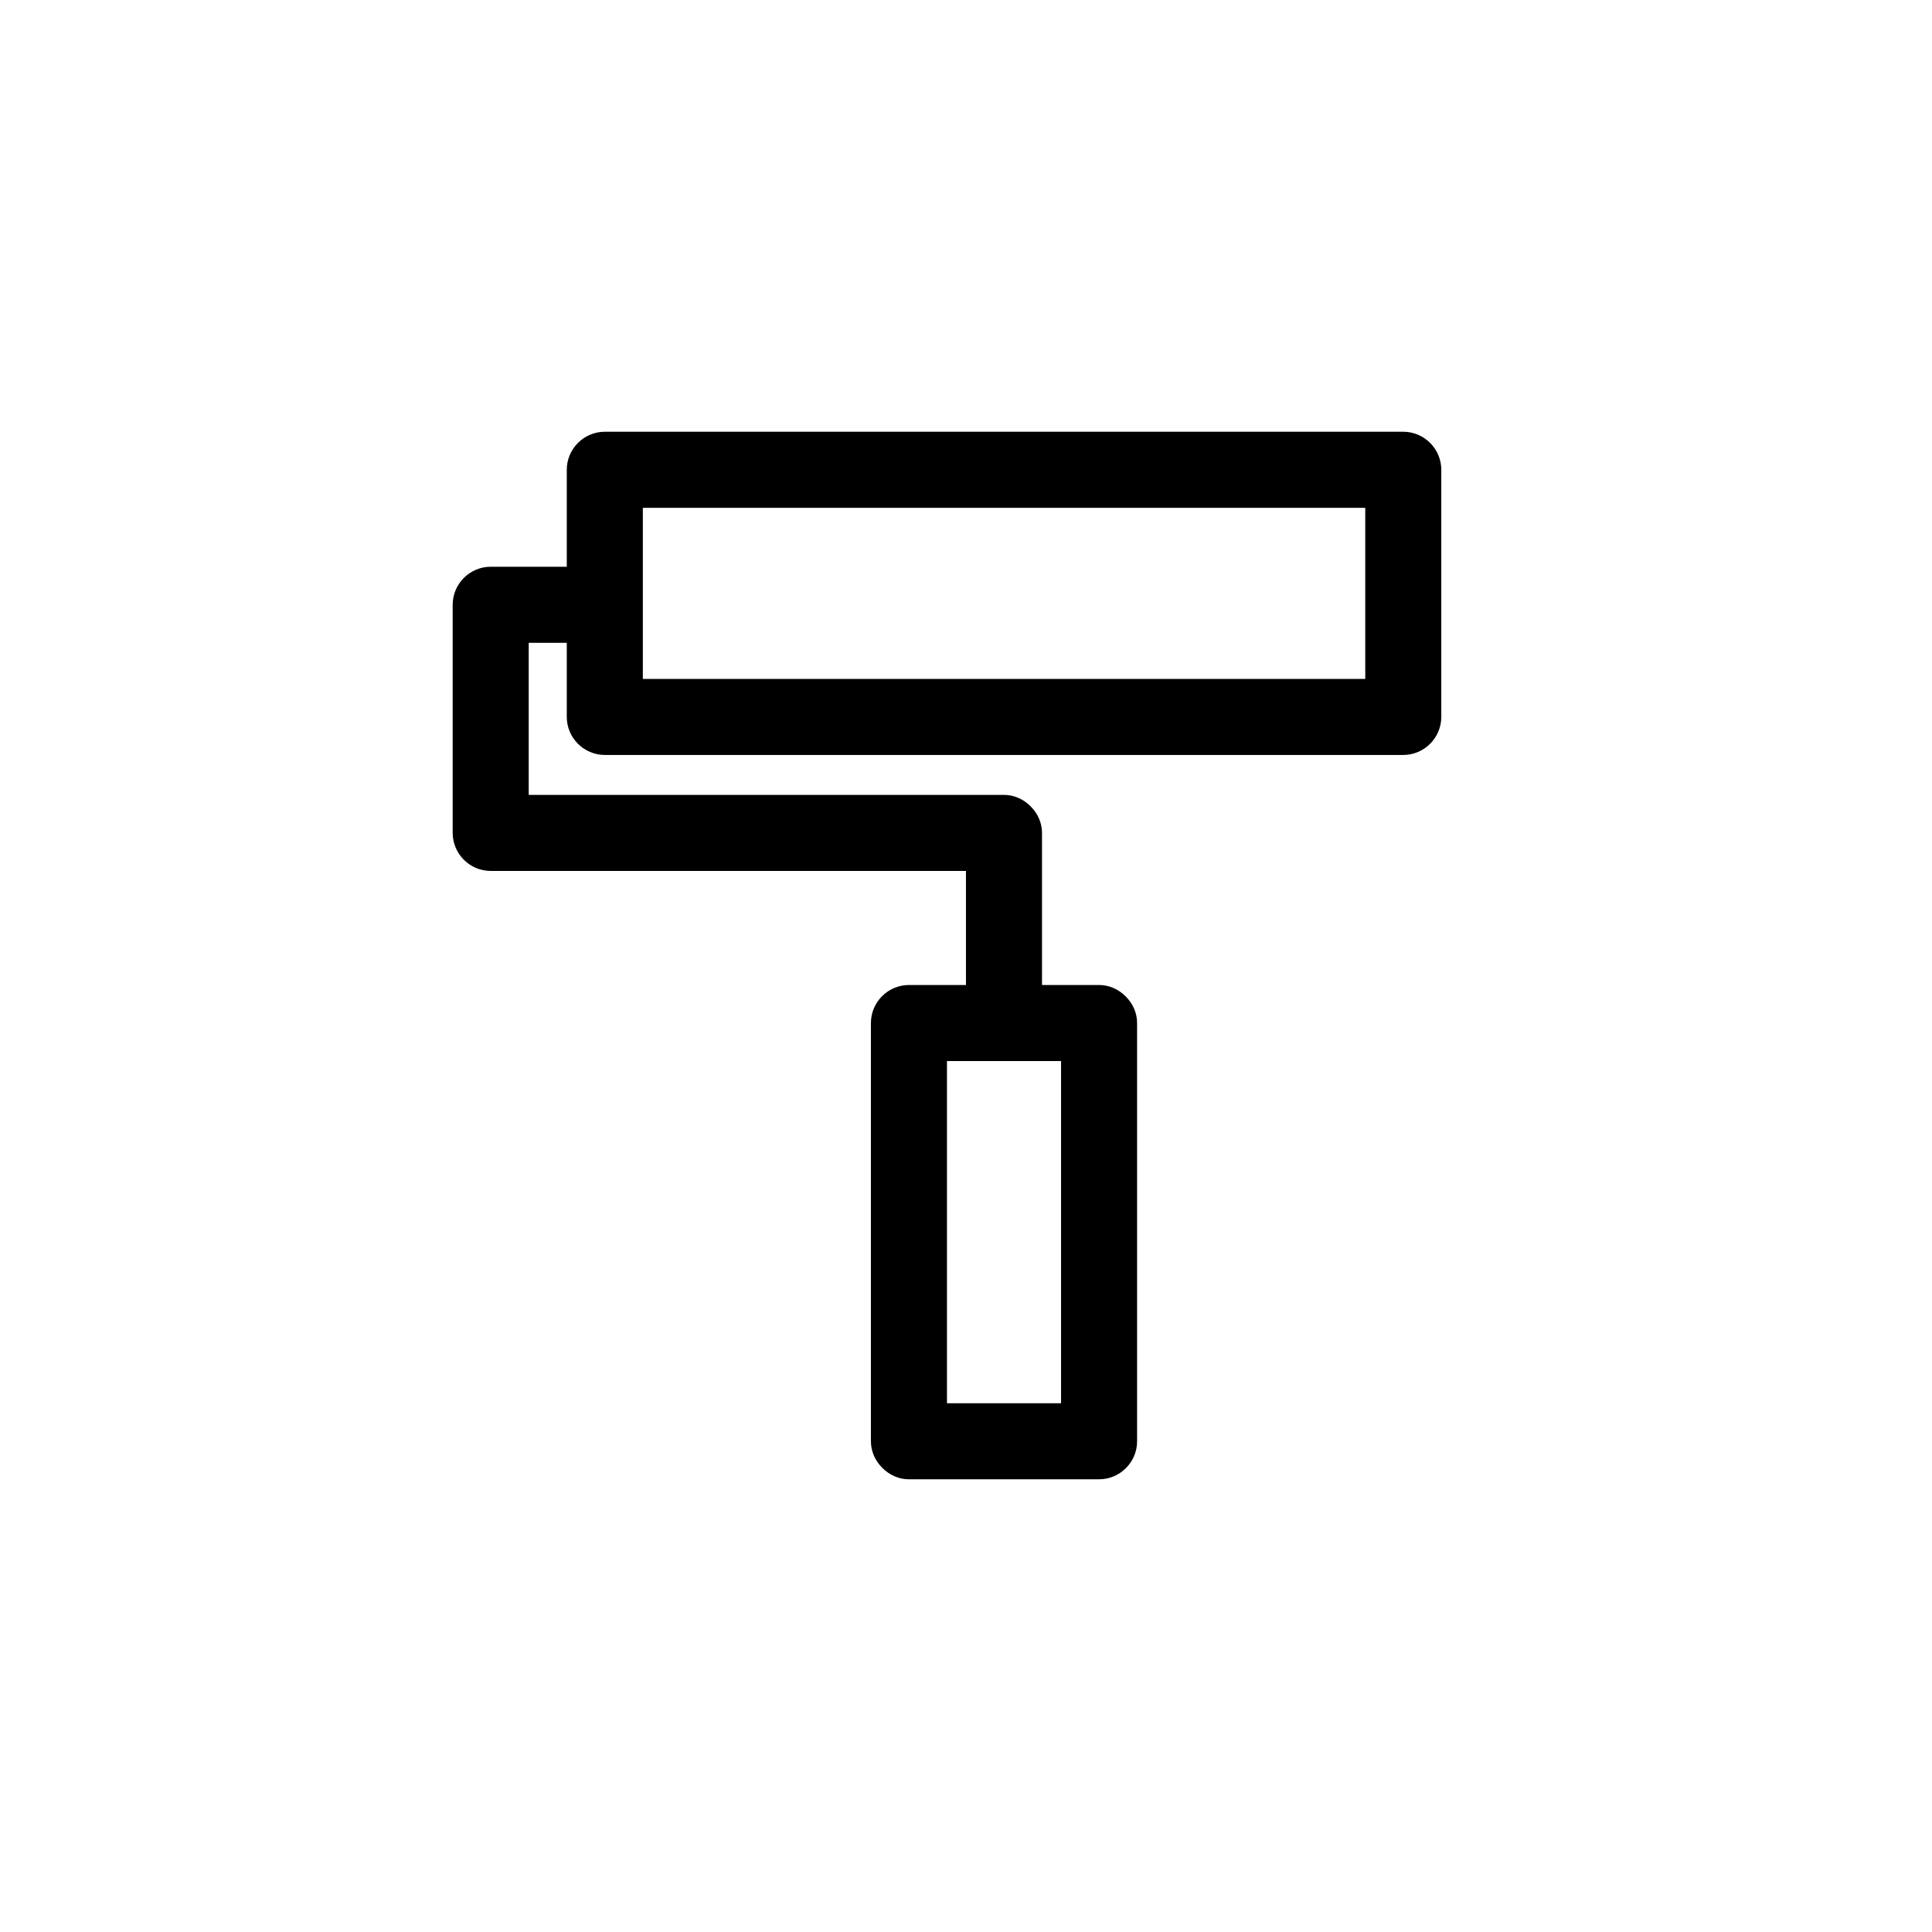
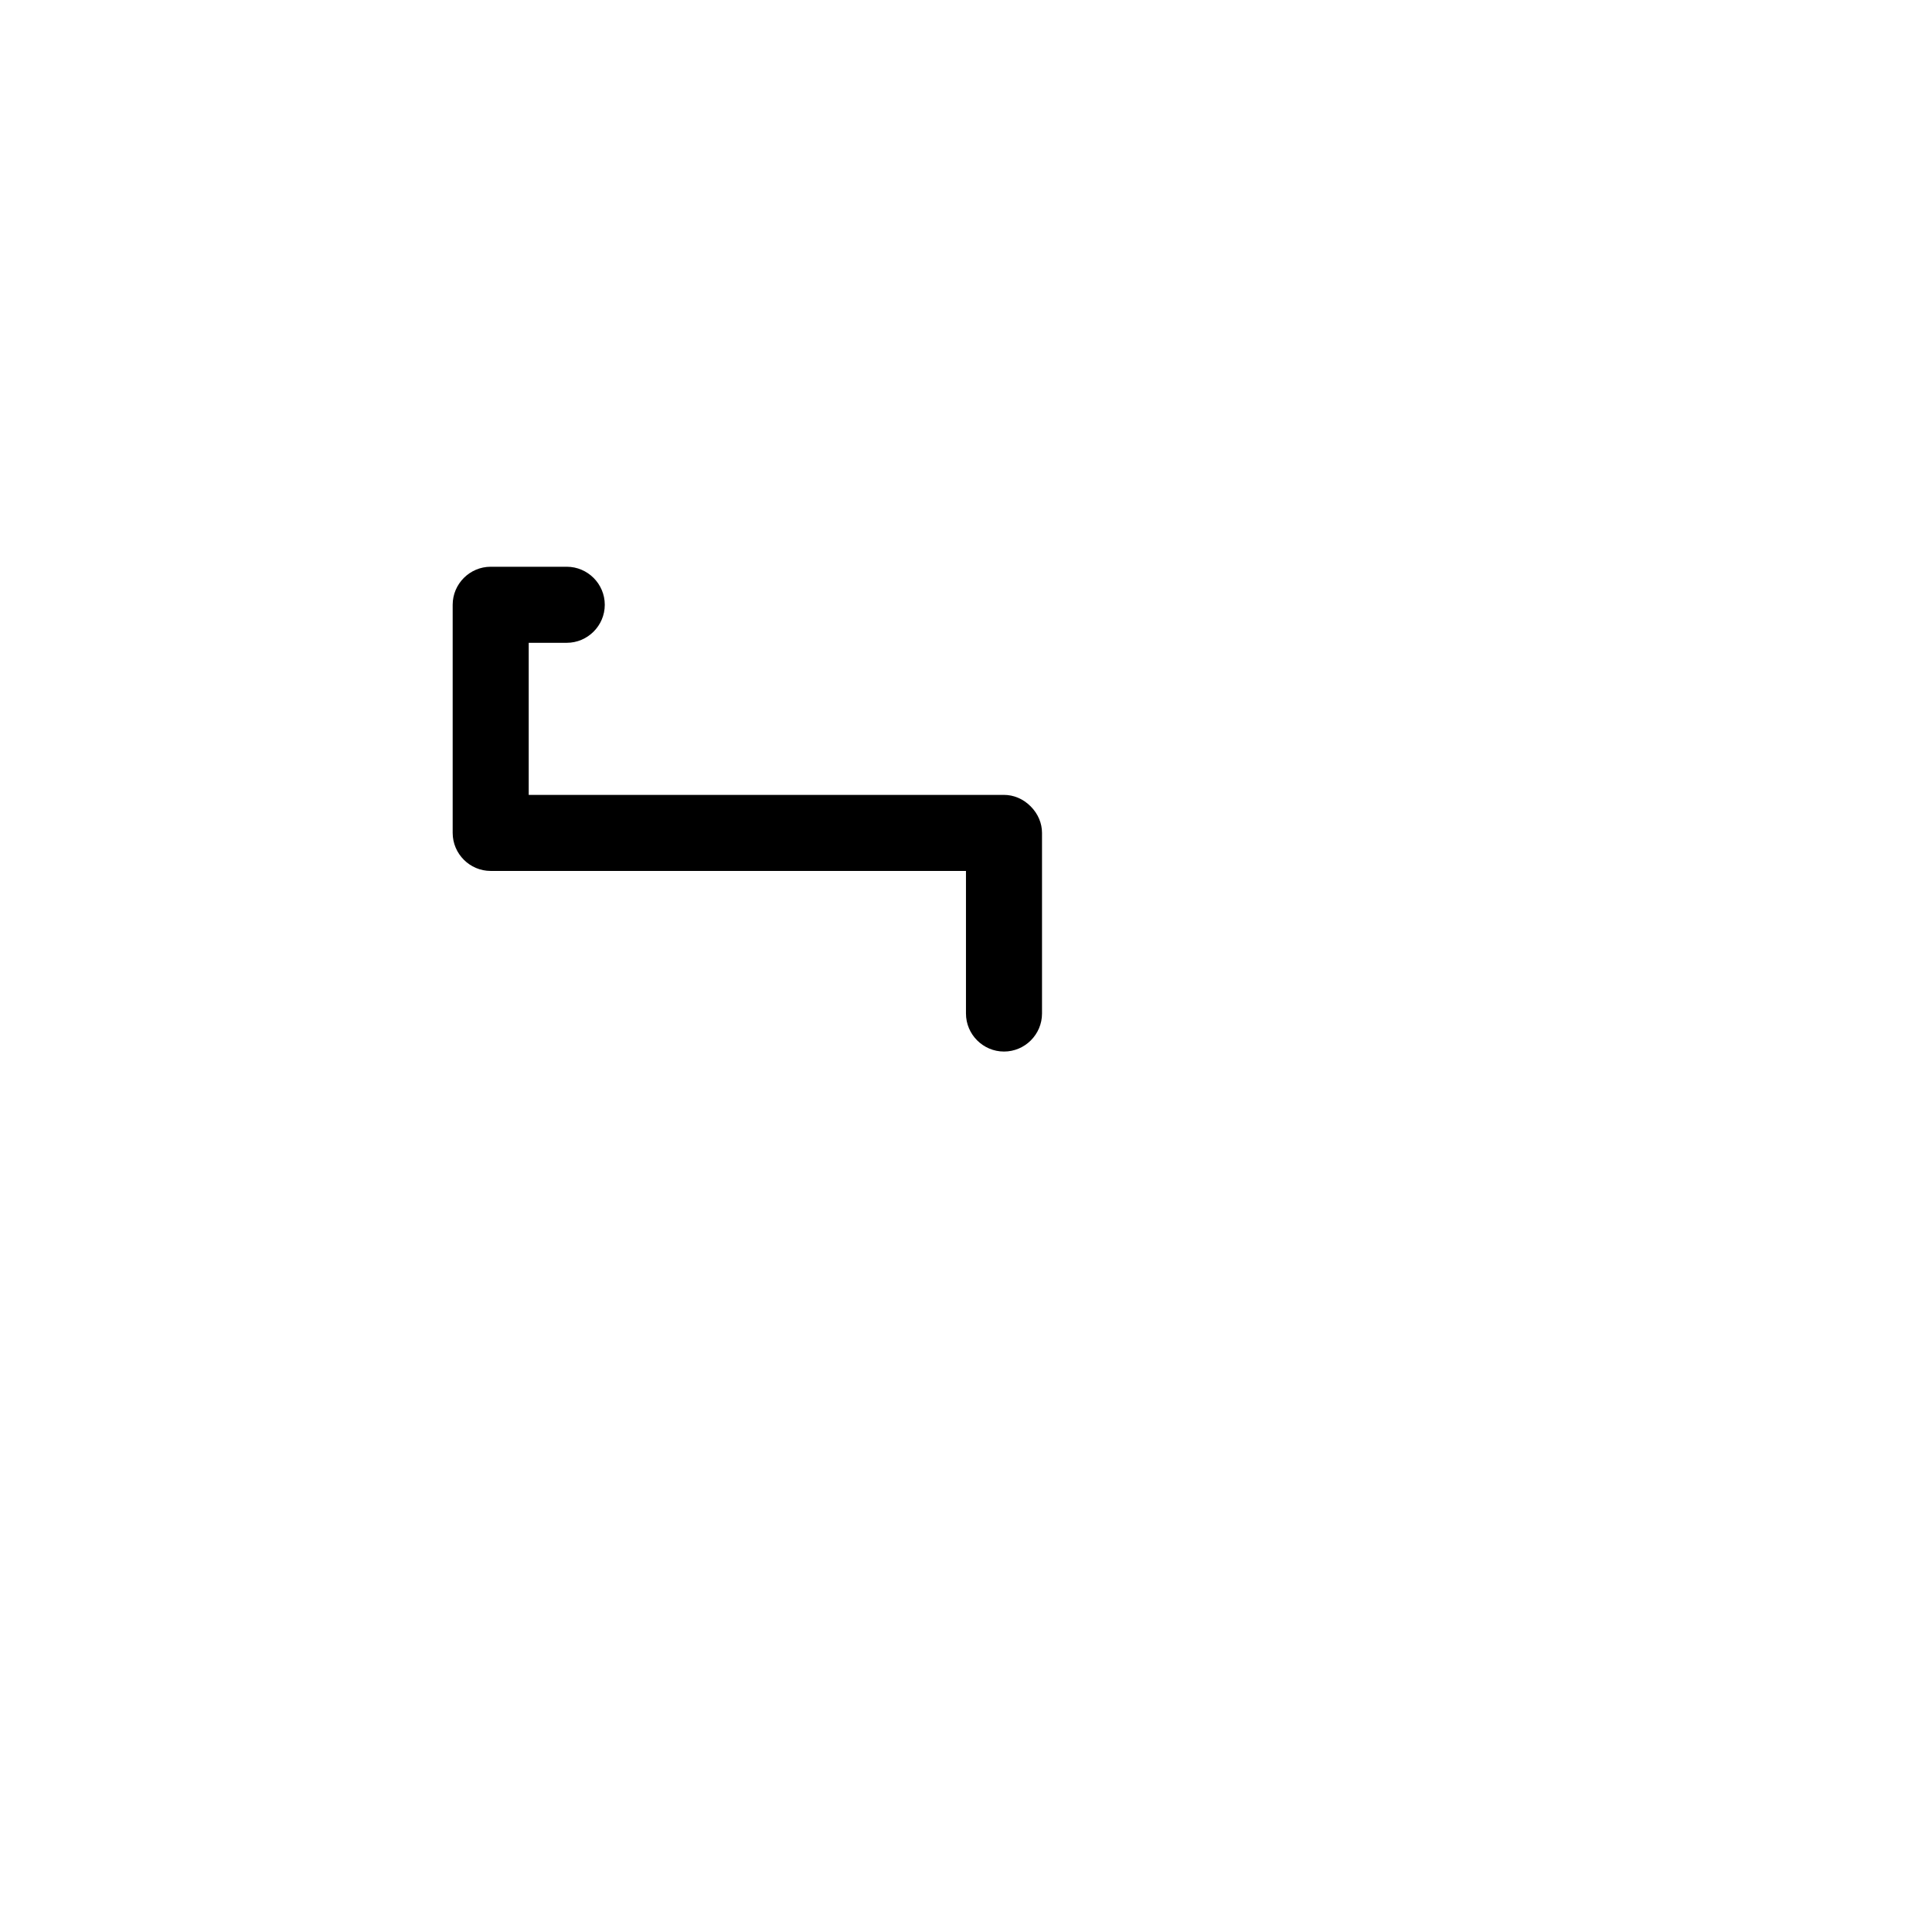
<svg xmlns="http://www.w3.org/2000/svg" fill="#000000" width="800px" height="800px" version="1.1" viewBox="144 144 512 512">
  <g>
-     <path d="m515.88 344.07h-211.6c-5.543 0-10.078-4.535-10.078-10.078v-65.496c0-5.543 4.535-10.078 10.078-10.078h211.6c5.543 0 10.078 4.535 10.078 10.078v65.496c-0.004 5.547-4.535 10.078-10.078 10.078zm-201.52-20.152h191.45v-45.344h-191.45z" />
    <path d="m410.07 422.67c-5.543 0-10.078-4.535-10.078-10.078v-37.785h-125.95c-5.543 0-10.078-4.535-10.078-10.078v-60.457c0-5.543 4.535-10.078 10.078-10.078h20.152c5.543 0 10.078 4.535 10.078 10.078 0 5.543-4.535 10.078-10.078 10.078h-10.078v40.305h125.95c2.519 0 5.039 1.008 7.055 3.023 2.016 2.016 3.023 4.535 3.023 7.055v47.863c0.004 5.539-4.531 10.074-10.074 10.074z" />
-     <path d="m384.88 536.03c-2.519 0-5.039-1.008-7.055-3.023s-3.023-4.535-3.023-7.055v-110.84c0-5.543 4.535-10.078 10.078-10.078h50.383c2.519 0 5.039 1.008 7.055 3.023 2.016 2.016 3.023 4.535 3.023 7.055v110.84c0 5.543-4.535 10.078-10.078 10.078zm10.078-110.84v90.688h30.23v-90.688z" />
  </g>
</svg>